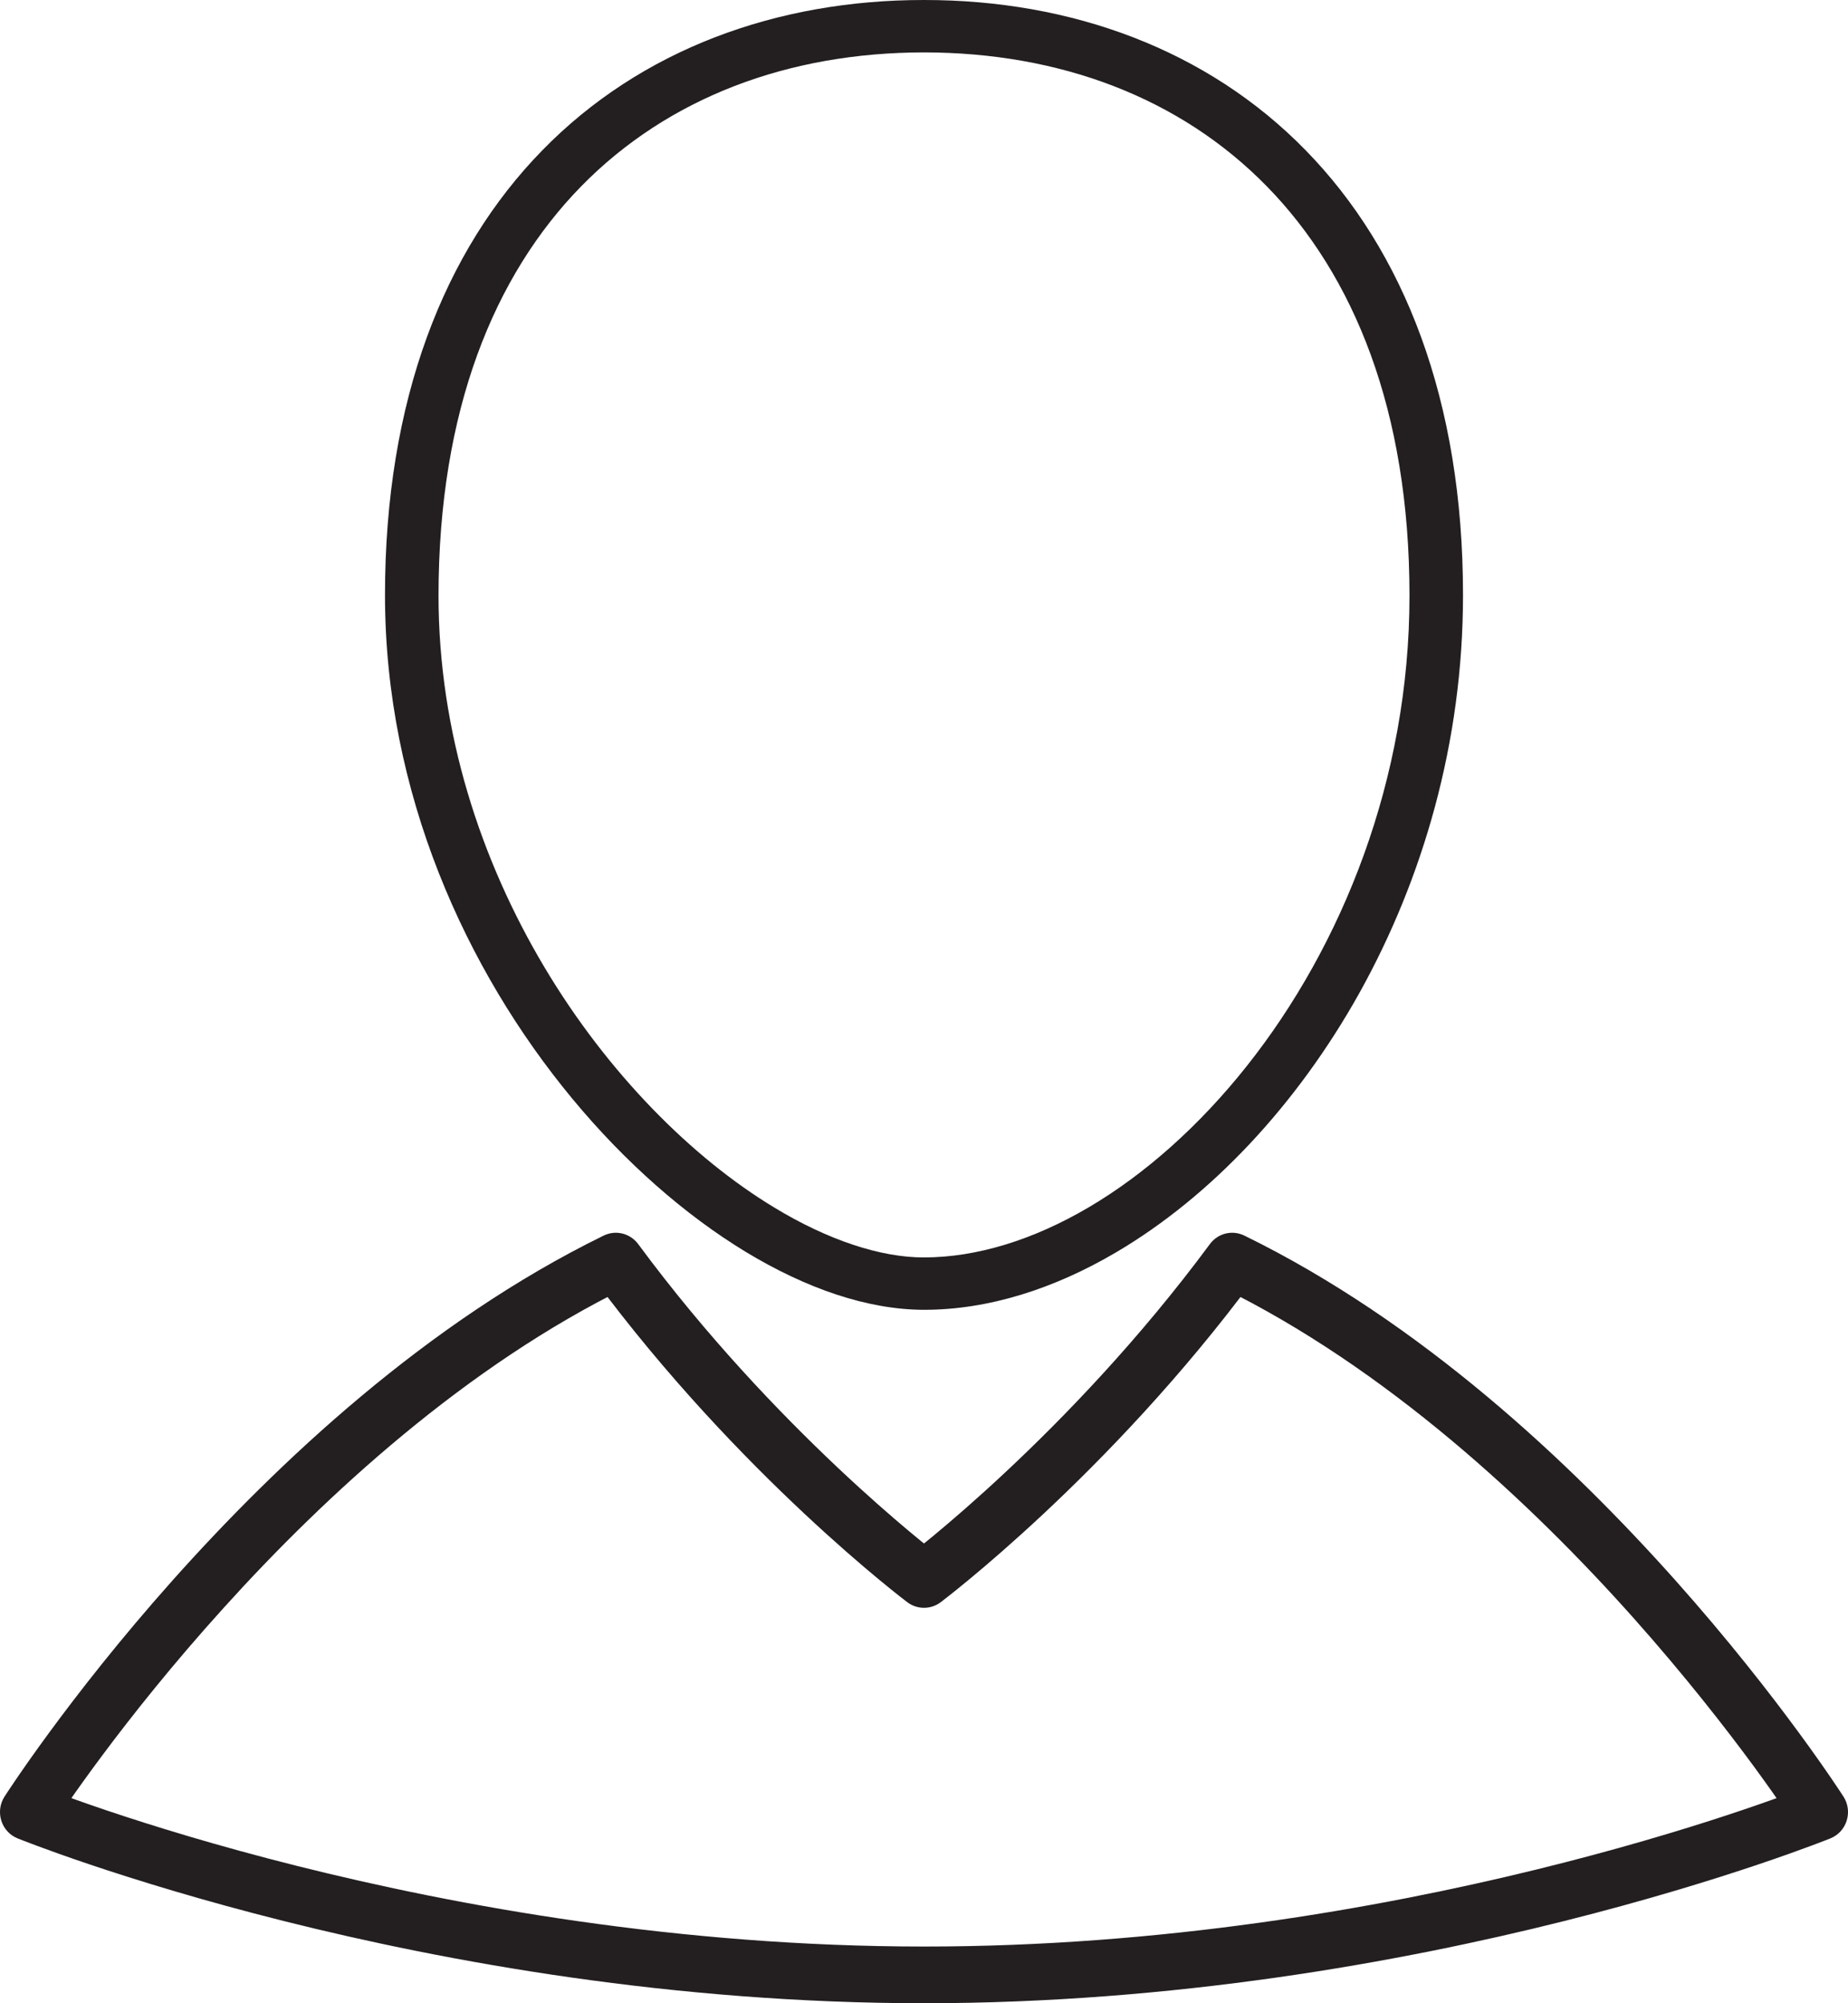
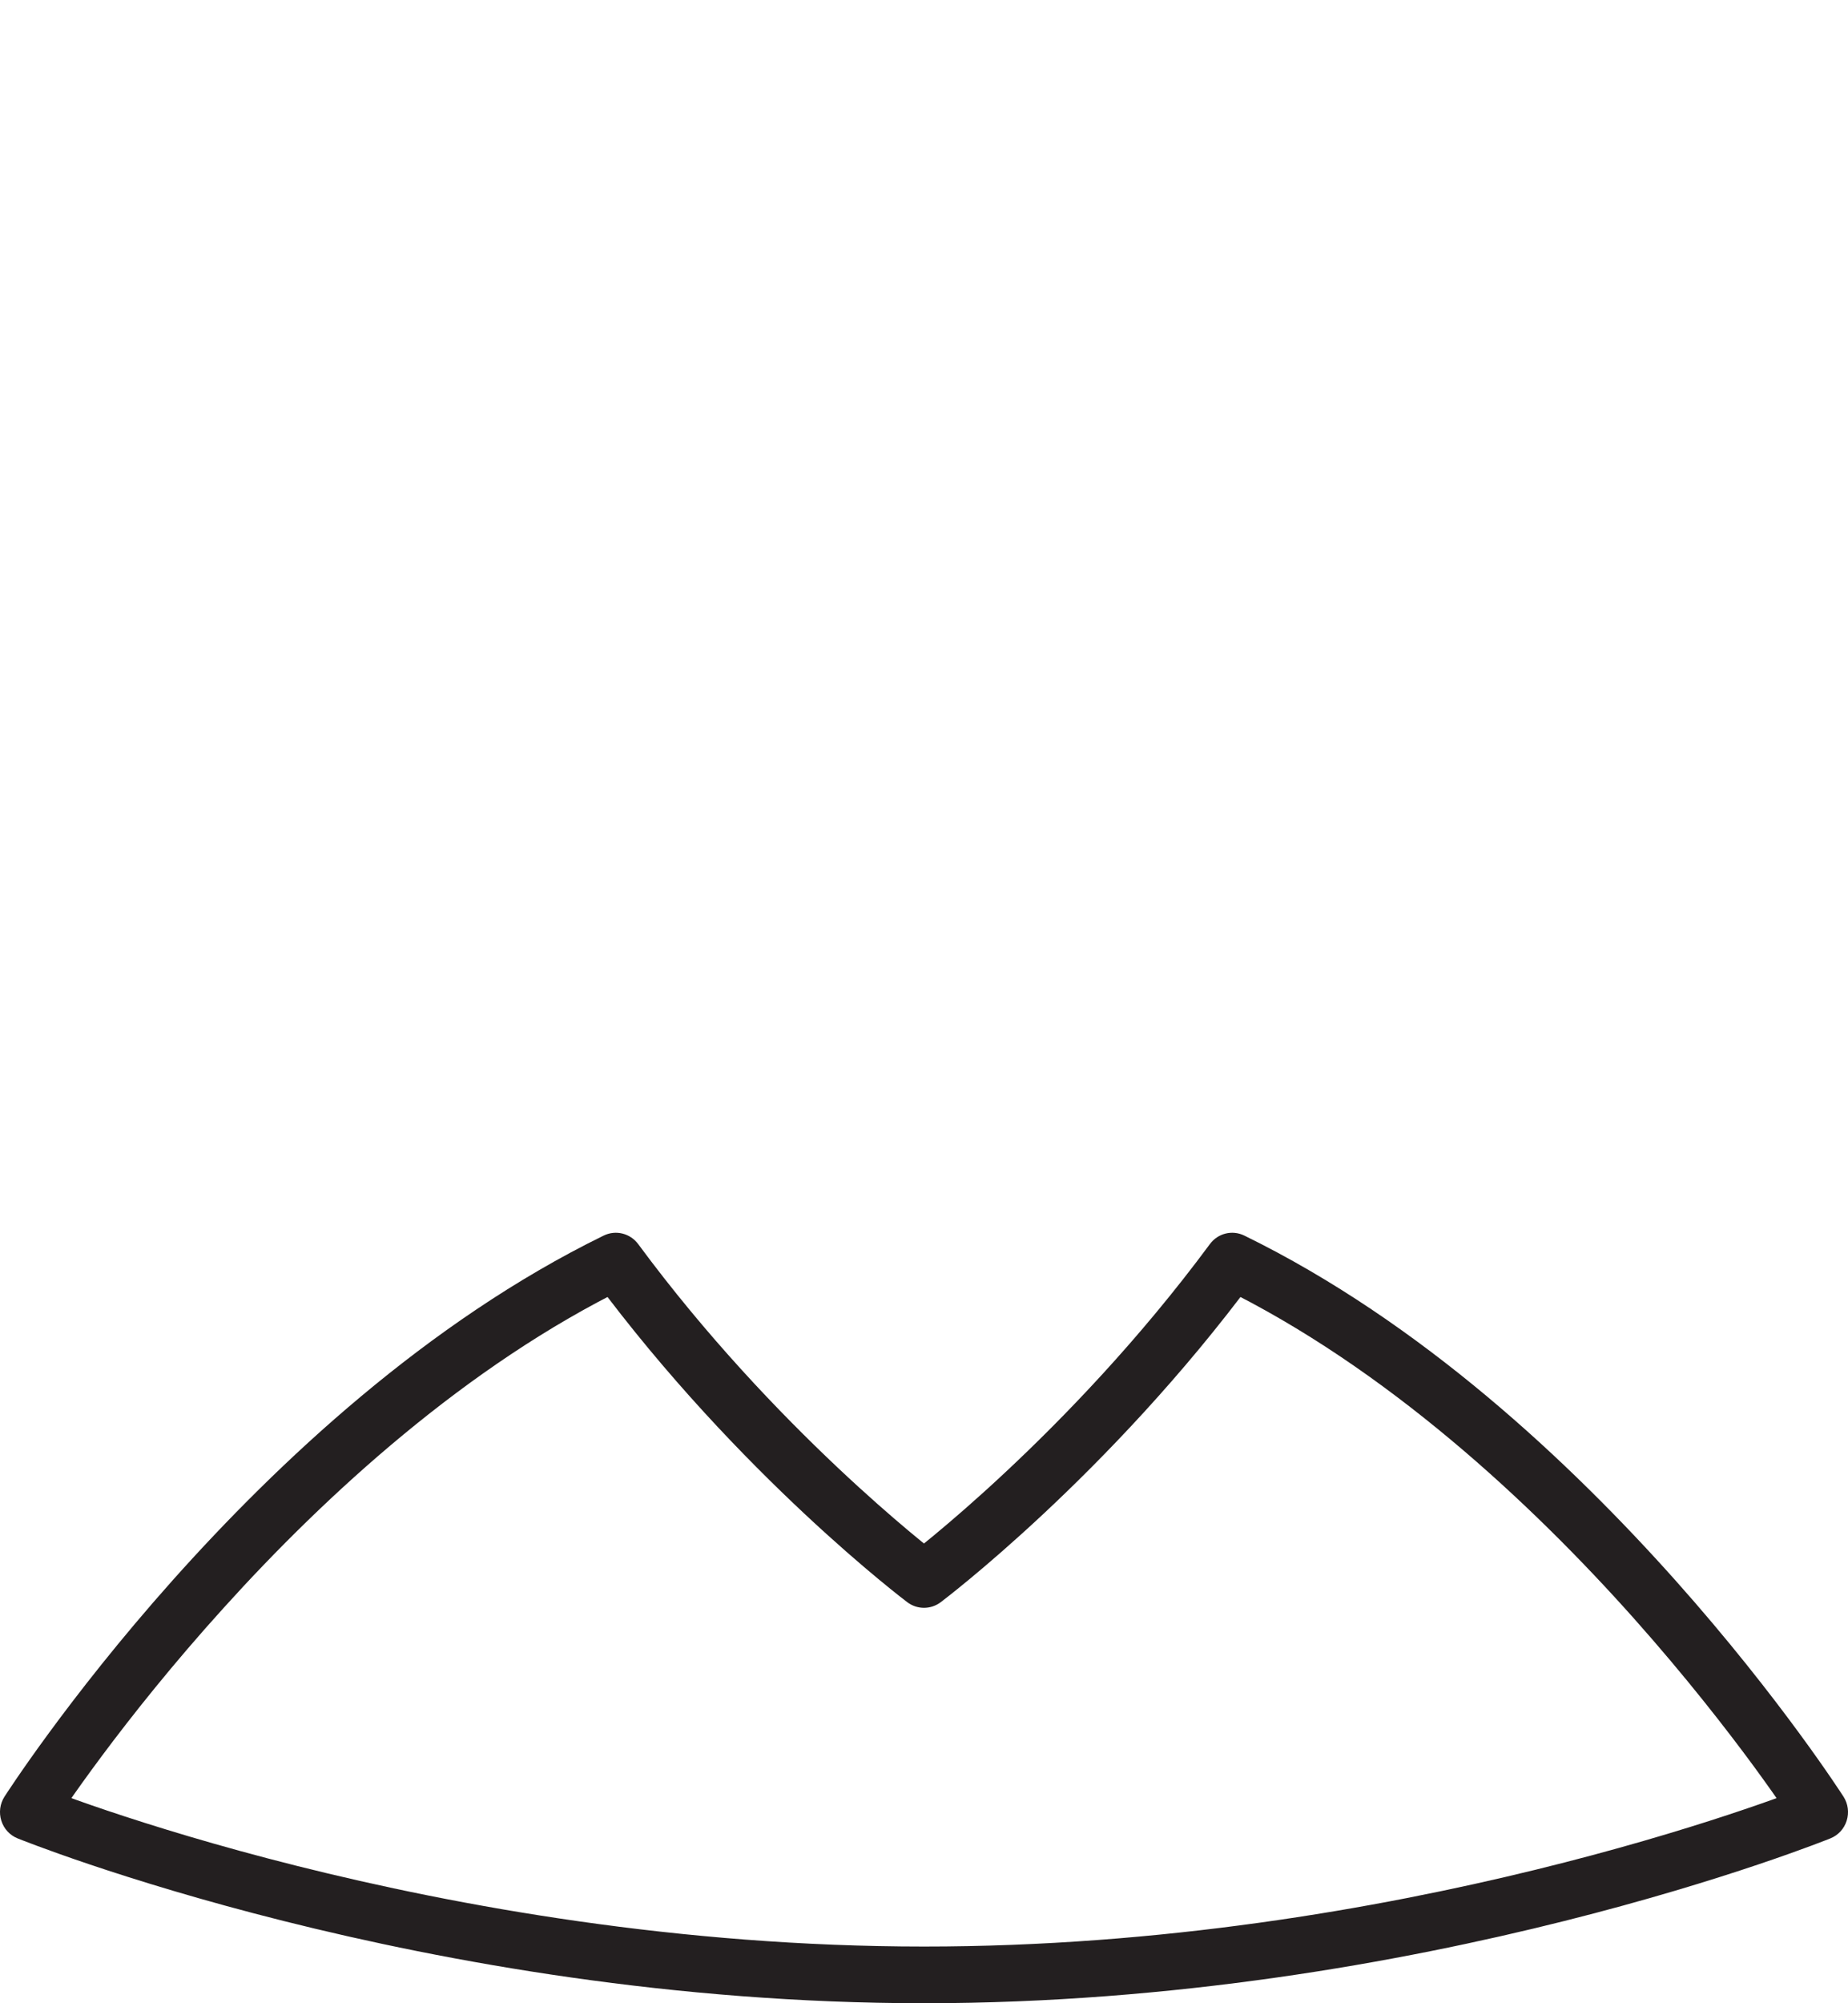
<svg xmlns="http://www.w3.org/2000/svg" width="24px" height="26px" viewBox="0 0 24 26" version="1.1">
  <desc>Created with Lunacy</desc>
  <defs>
    <filter id="filter_1">
      <feColorMatrix in="SourceGraphic" type="matrix" values="0 0 0 0 0 0 0 0 0 0 0 0 0 0 0 0 0 0 1 0" />
    </filter>
  </defs>
  <g id="Group" filter="url(#filter_1)">
-     <path d="M13.652 7.728L13.305 7.728C13.306 10.113 12.43 12.277 11.193 13.835C10.575 14.614 9.868 15.24 9.144 15.667C8.42 16.094 7.682 16.32 7 16.32C6.444 16.322 5.756 16.099 5.05 15.669C3.989 15.027 2.891 13.931 2.069 12.551C1.246 11.17 0.695 9.509 0.695 7.728C0.697 5.327 1.416 3.576 2.547 2.419C3.68 1.263 5.241 0.682 7 0.68C8.759 0.682 10.321 1.263 11.453 2.419C12.584 3.576 13.304 5.327 13.305 7.728L14 7.728C14.002 5.197 13.232 3.253 11.955 1.949C10.68 0.644 8.915 -0.001 7 2.39339e-06C5.085 -0.001 3.32 0.644 2.045 1.949C0.768 3.253 -0.001 5.197 1.54351e-06 7.728C0.001 10.288 1.049 12.589 2.431 14.258C3.123 15.093 3.9 15.771 4.683 16.247C5.467 16.721 6.26 16.998 7 17C7.84 17 8.695 16.726 9.503 16.249C10.716 15.533 11.834 14.357 12.656 12.885C13.476 11.412 14 9.639 14 7.728L13.652 7.728" transform="translate(5 0)" id="Fill-62" fill="#231F20" stroke="none" />
    <path d="M16.003 0.368L15.712 0.148C14.797 1.385 13.811 2.404 13.055 3.11C12.678 3.463 12.357 3.738 12.133 3.924C12.021 4.017 11.932 4.088 11.872 4.135C11.842 4.159 11.819 4.177 11.804 4.188L11.787 4.201L11.783 4.205L12 4.5L12.217 4.205L12.212 4.201C12.101 4.117 10.06 2.546 8.289 0.148C8.184 0.006 7.996 -0.04 7.839 0.037C5.545 1.159 3.611 2.977 2.24 4.513C0.87 6.05 0.066 7.308 0.058 7.319C-0.001 7.412 -0.016 7.525 0.017 7.63C0.05 7.736 0.127 7.819 0.228 7.86C0.253 7.869 5.495 9.998 12 10C18.505 9.998 23.747 7.869 23.772 7.86C23.873 7.819 23.95 7.736 23.983 7.63C24.016 7.525 24.001 7.412 23.942 7.319C23.934 7.308 23.13 6.05 21.76 4.513C20.389 2.977 18.455 1.159 16.161 0.037C16.004 -0.04 15.816 0.006 15.712 0.148L16.003 0.368L15.845 0.7C18.005 1.754 19.888 3.511 21.22 5.006C21.886 5.754 22.416 6.435 22.778 6.927C22.959 7.174 23.098 7.373 23.192 7.51C23.238 7.578 23.274 7.631 23.297 7.667L23.323 7.706L23.331 7.719L23.636 7.519L23.501 7.177L23.488 7.182C23.201 7.298 18.15 9.266 12 9.264C8.826 9.264 5.944 8.741 3.859 8.218C2.817 7.957 1.974 7.695 1.393 7.5C1.102 7.402 0.878 7.321 0.726 7.264C0.65 7.236 0.593 7.214 0.555 7.199L0.512 7.182L0.499 7.177L0.364 7.519L0.669 7.719L0.677 7.706C0.765 7.571 1.582 6.328 2.907 4.866C4.23 3.402 6.062 1.721 8.155 0.7L7.997 0.368L7.706 0.589C9.607 3.158 11.767 4.782 11.783 4.795C11.912 4.892 12.088 4.892 12.217 4.795C12.233 4.782 14.394 3.158 16.294 0.589L16.003 0.368L15.845 0.7L16.003 0.368" transform="translate(0 16)" id="Fill-63" fill="#231F20" stroke="none" />
  </g>
</svg>